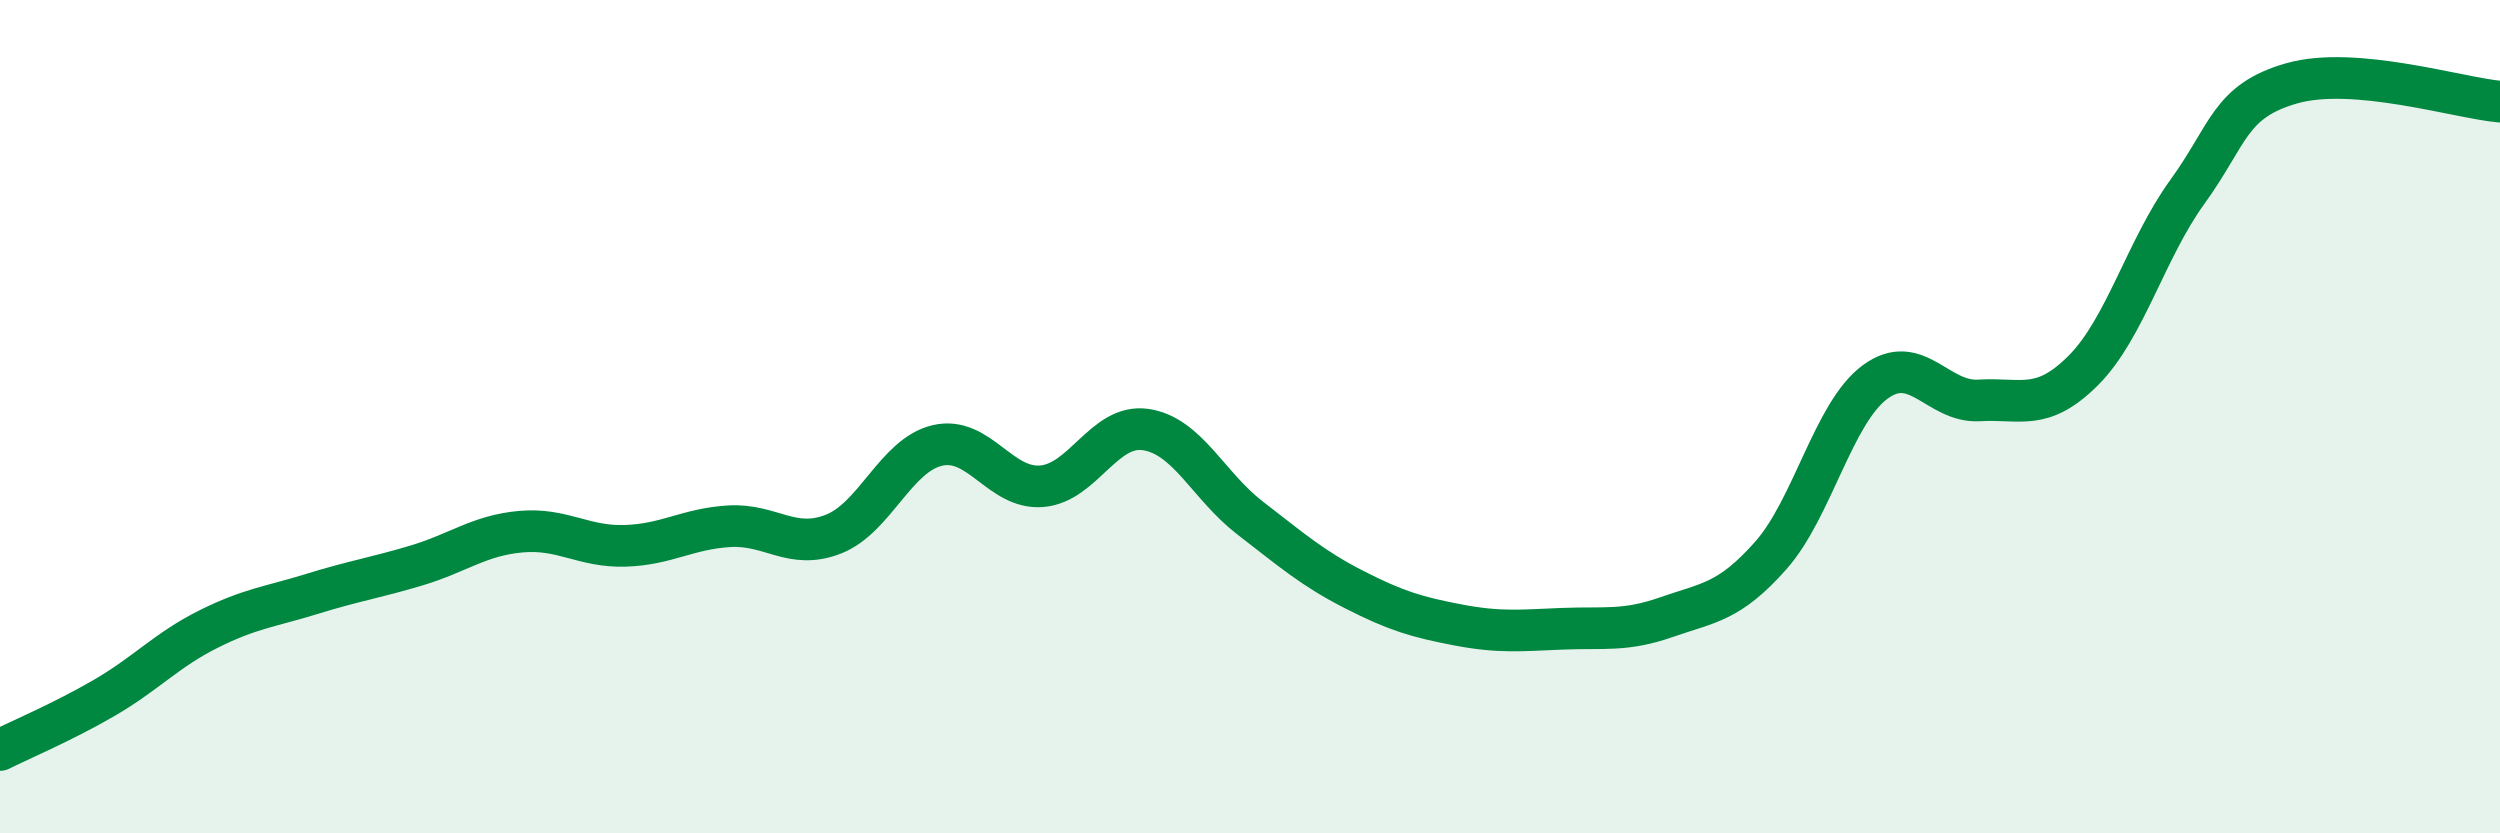
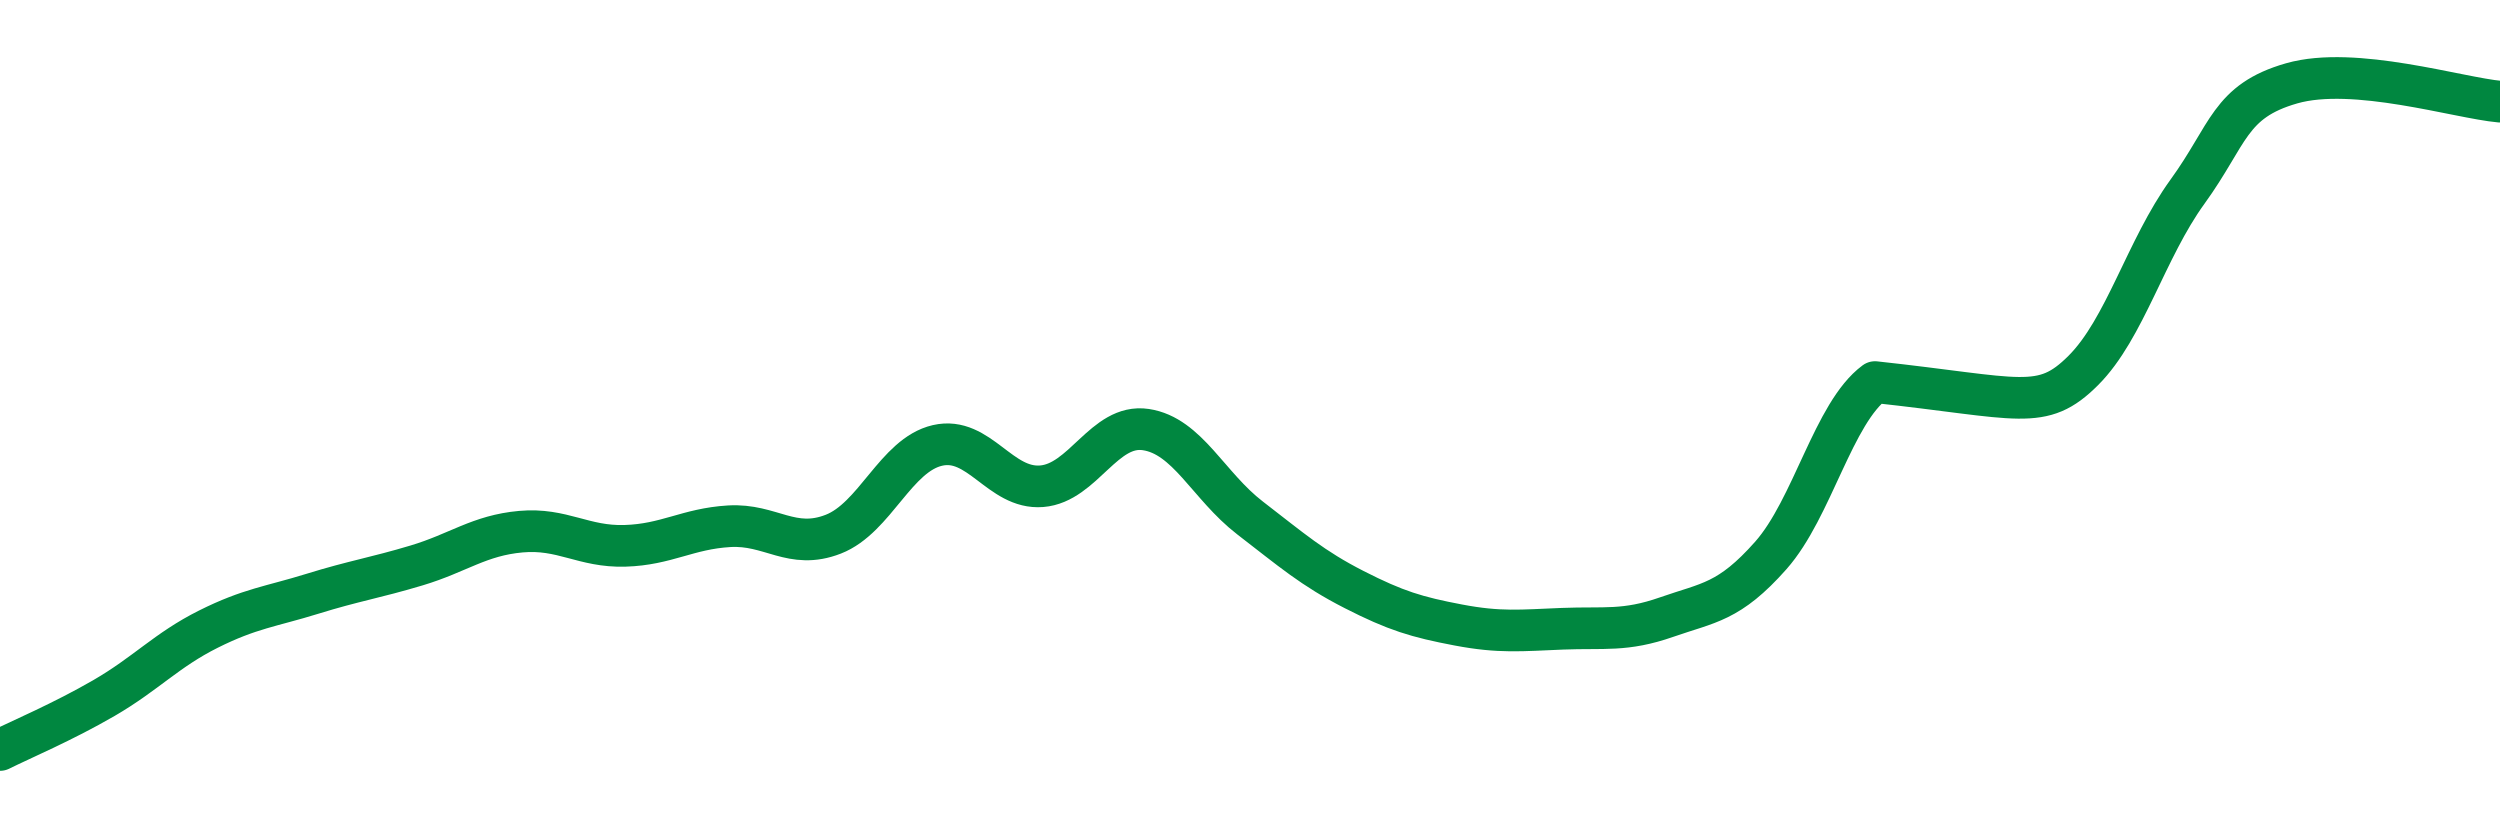
<svg xmlns="http://www.w3.org/2000/svg" width="60" height="20" viewBox="0 0 60 20">
-   <path d="M 0,18 C 0.5,17.75 1.5,17.33 2.5,16.75 C 3.5,16.17 4,15.6 5,15.1 C 6,14.6 6.5,14.56 7.5,14.25 C 8.5,13.94 9,13.87 10,13.57 C 11,13.27 11.5,12.85 12.5,12.76 C 13.5,12.67 14,13.13 15,13.1 C 16,13.07 16.5,12.69 17.5,12.63 C 18.5,12.57 19,13.21 20,12.82 C 21,12.43 21.5,10.92 22.5,10.69 C 23.5,10.46 24,11.75 25,11.67 C 26,11.59 26.5,10.16 27.5,10.31 C 28.5,10.46 29,11.66 30,12.43 C 31,13.2 31.5,13.64 32.5,14.15 C 33.5,14.66 34,14.81 35,15 C 36,15.19 36.5,15.13 37.5,15.09 C 38.5,15.05 39,15.16 40,14.81 C 41,14.46 41.5,14.46 42.5,13.33 C 43.5,12.2 44,9.91 45,9.17 C 46,8.43 46.5,9.67 47.5,9.61 C 48.5,9.55 49,9.89 50,8.89 C 51,7.89 51.5,5.98 52.5,4.6 C 53.5,3.22 53.5,2.43 55,2 C 56.5,1.57 59,2.35 60,2.44L60 20L0 20Z" fill="#008740" opacity="0.1" stroke-linecap="round" stroke-linejoin="round" />
-   <path d="M 0,18 C 0.5,17.75 1.5,17.33 2.5,16.75 C 3.5,16.17 4,15.6 5,15.1 C 6,14.6 6.5,14.56 7.5,14.25 C 8.5,13.94 9,13.87 10,13.57 C 11,13.27 11.5,12.85 12.5,12.76 C 13.5,12.67 14,13.13 15,13.1 C 16,13.07 16.5,12.69 17.5,12.63 C 18.5,12.57 19,13.21 20,12.82 C 21,12.43 21.5,10.92 22.5,10.69 C 23.5,10.46 24,11.75 25,11.67 C 26,11.59 26.5,10.16 27.5,10.31 C 28.5,10.46 29,11.66 30,12.43 C 31,13.2 31.5,13.64 32.5,14.15 C 33.5,14.66 34,14.81 35,15 C 36,15.19 36.5,15.13 37.5,15.09 C 38.5,15.05 39,15.16 40,14.81 C 41,14.46 41.5,14.46 42.5,13.33 C 43.5,12.2 44,9.91 45,9.17 C 46,8.43 46.5,9.67 47.5,9.61 C 48.5,9.55 49,9.89 50,8.89 C 51,7.89 51.5,5.98 52.5,4.6 C 53.5,3.22 53.5,2.43 55,2 C 56.5,1.57 59,2.35 60,2.44" stroke="#008740" stroke-width="1" fill="none" stroke-linecap="round" stroke-linejoin="round" />
+   <path d="M 0,18 C 0.5,17.75 1.5,17.33 2.5,16.75 C 3.5,16.17 4,15.6 5,15.1 C 6,14.6 6.5,14.56 7.5,14.25 C 8.5,13.94 9,13.87 10,13.57 C 11,13.27 11.5,12.85 12.5,12.76 C 13.5,12.67 14,13.13 15,13.1 C 16,13.07 16.5,12.69 17.5,12.63 C 18.5,12.57 19,13.21 20,12.82 C 21,12.43 21.5,10.92 22.5,10.69 C 23.5,10.46 24,11.75 25,11.67 C 26,11.59 26.5,10.16 27.5,10.31 C 28.5,10.46 29,11.66 30,12.43 C 31,13.2 31.5,13.64 32.5,14.15 C 33.5,14.66 34,14.81 35,15 C 36,15.19 36.5,15.13 37.5,15.09 C 38.5,15.05 39,15.16 40,14.81 C 41,14.46 41.5,14.46 42.5,13.33 C 43.5,12.2 44,9.91 45,9.17 C 48.5,9.55 49,9.89 50,8.89 C 51,7.89 51.5,5.98 52.5,4.6 C 53.5,3.22 53.5,2.43 55,2 C 56.5,1.57 59,2.35 60,2.44" stroke="#008740" stroke-width="1" fill="none" stroke-linecap="round" stroke-linejoin="round" />
</svg>